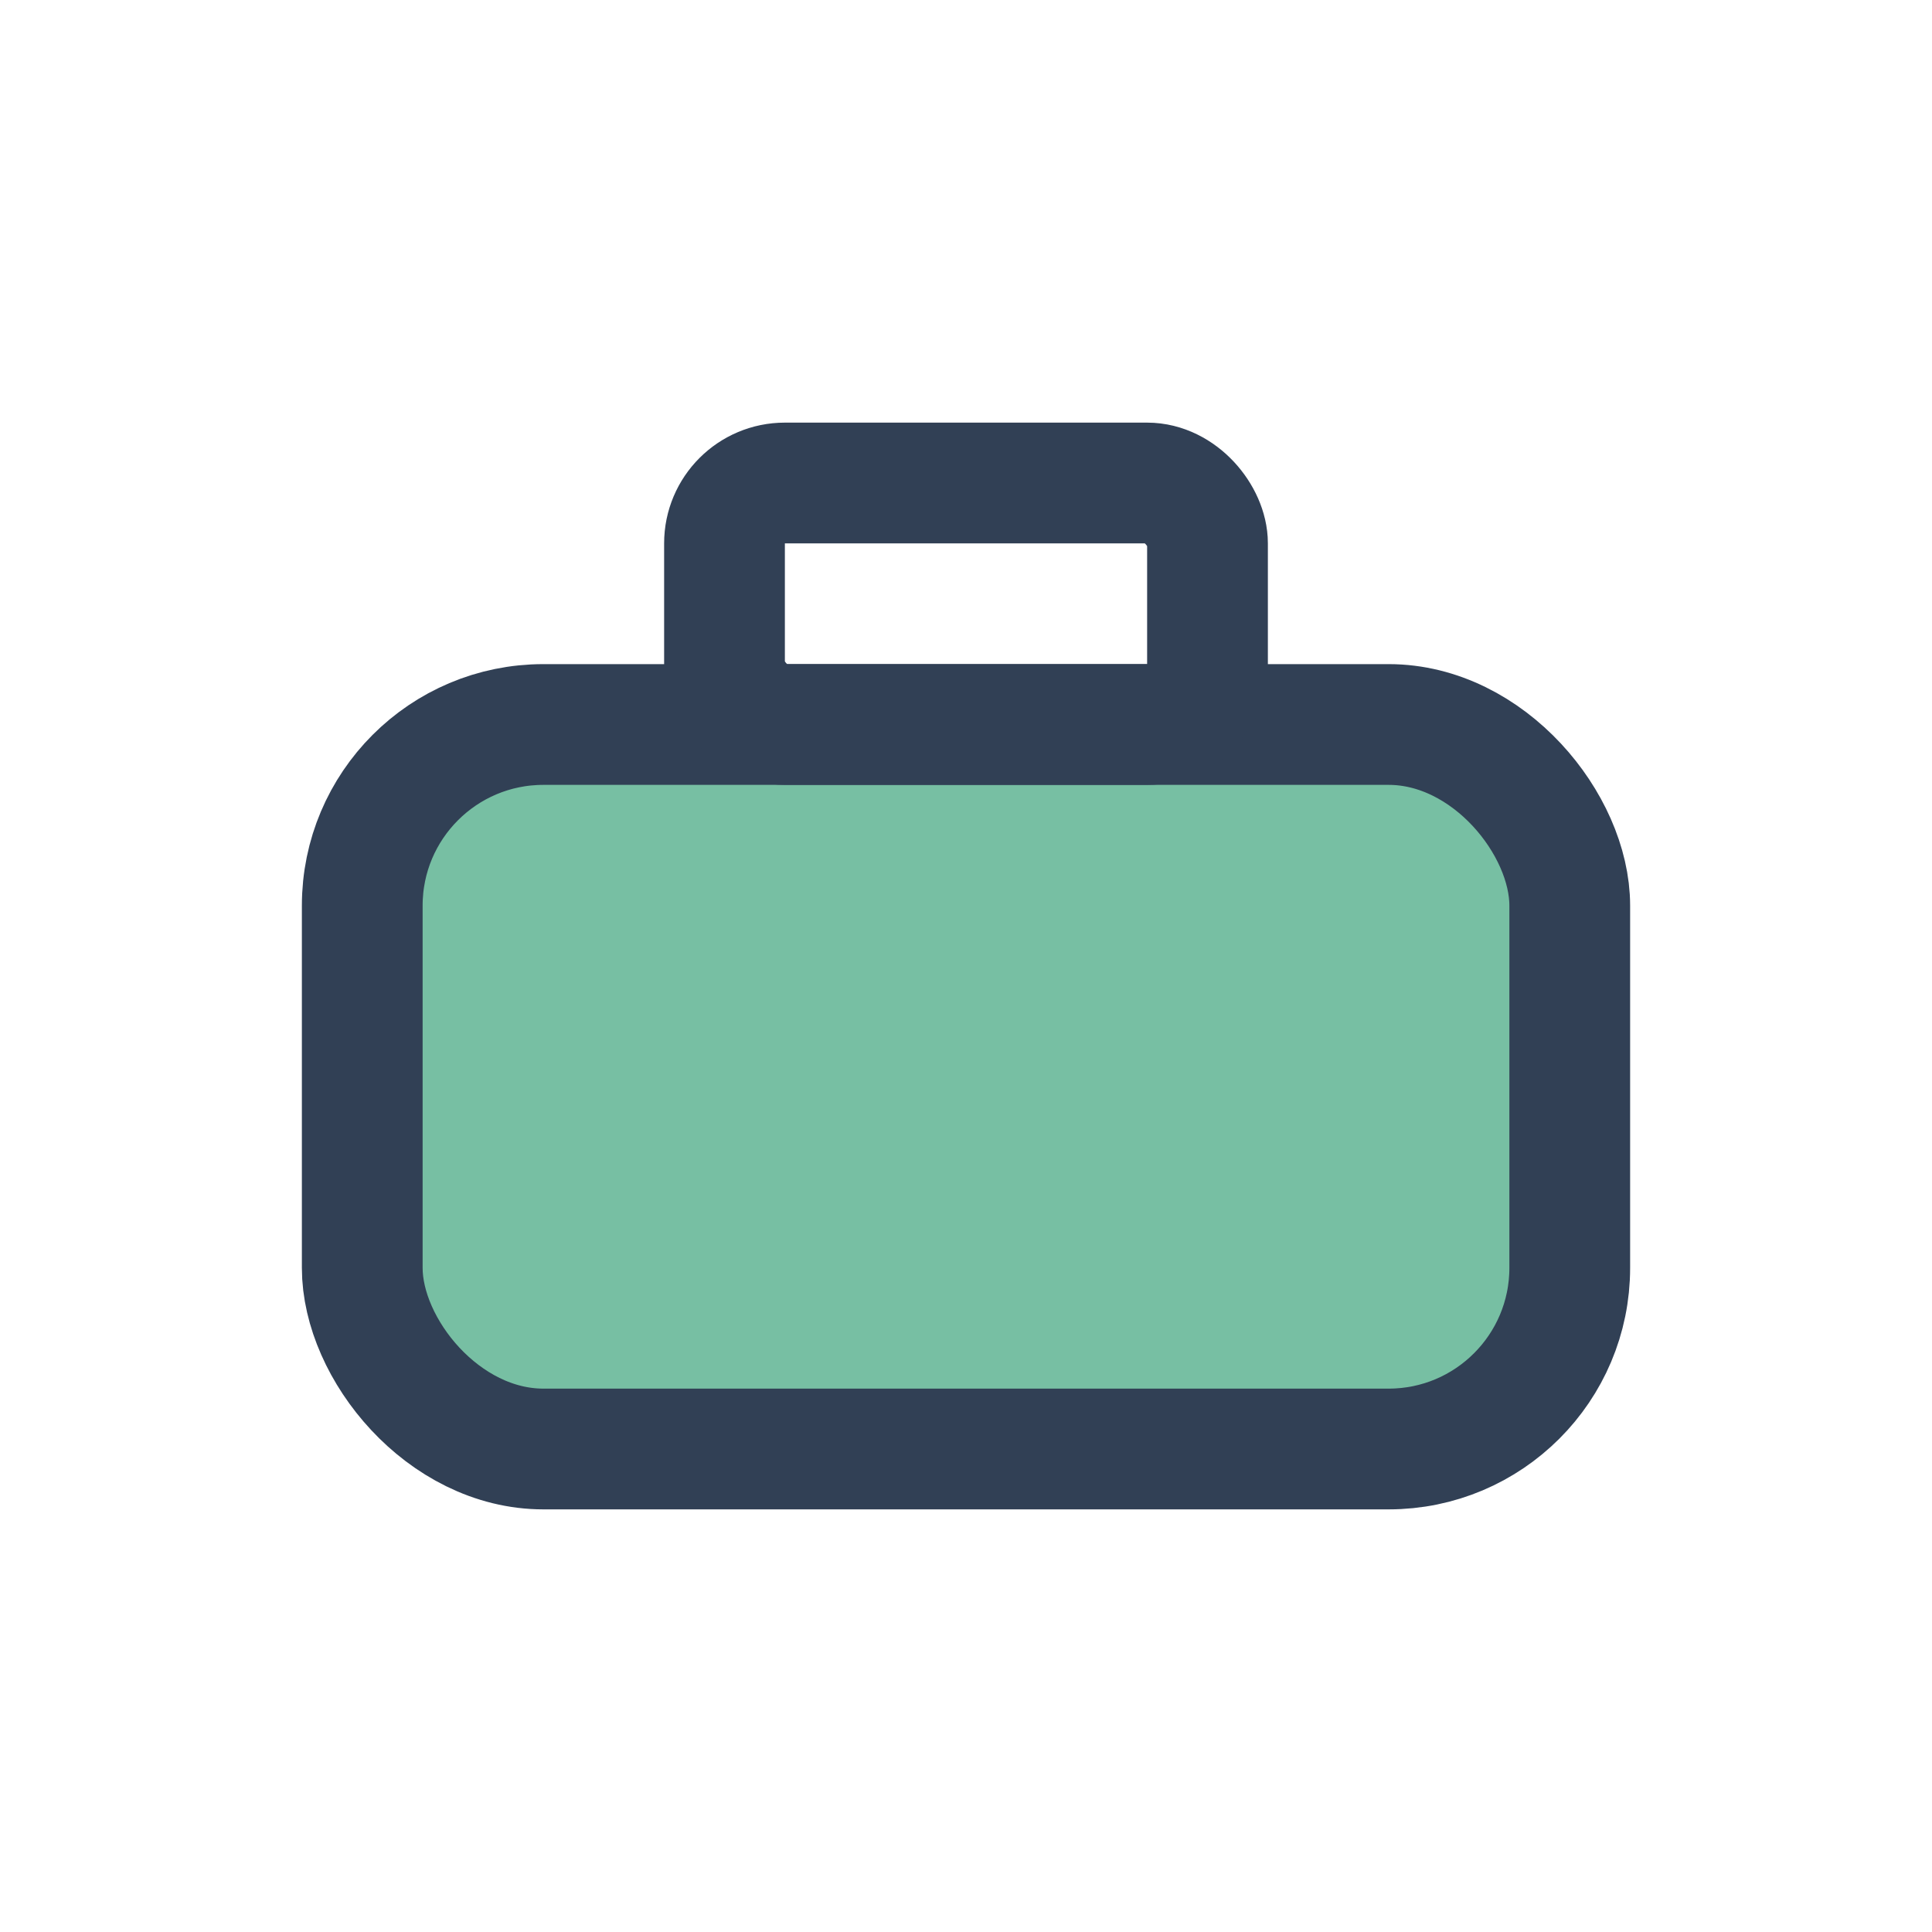
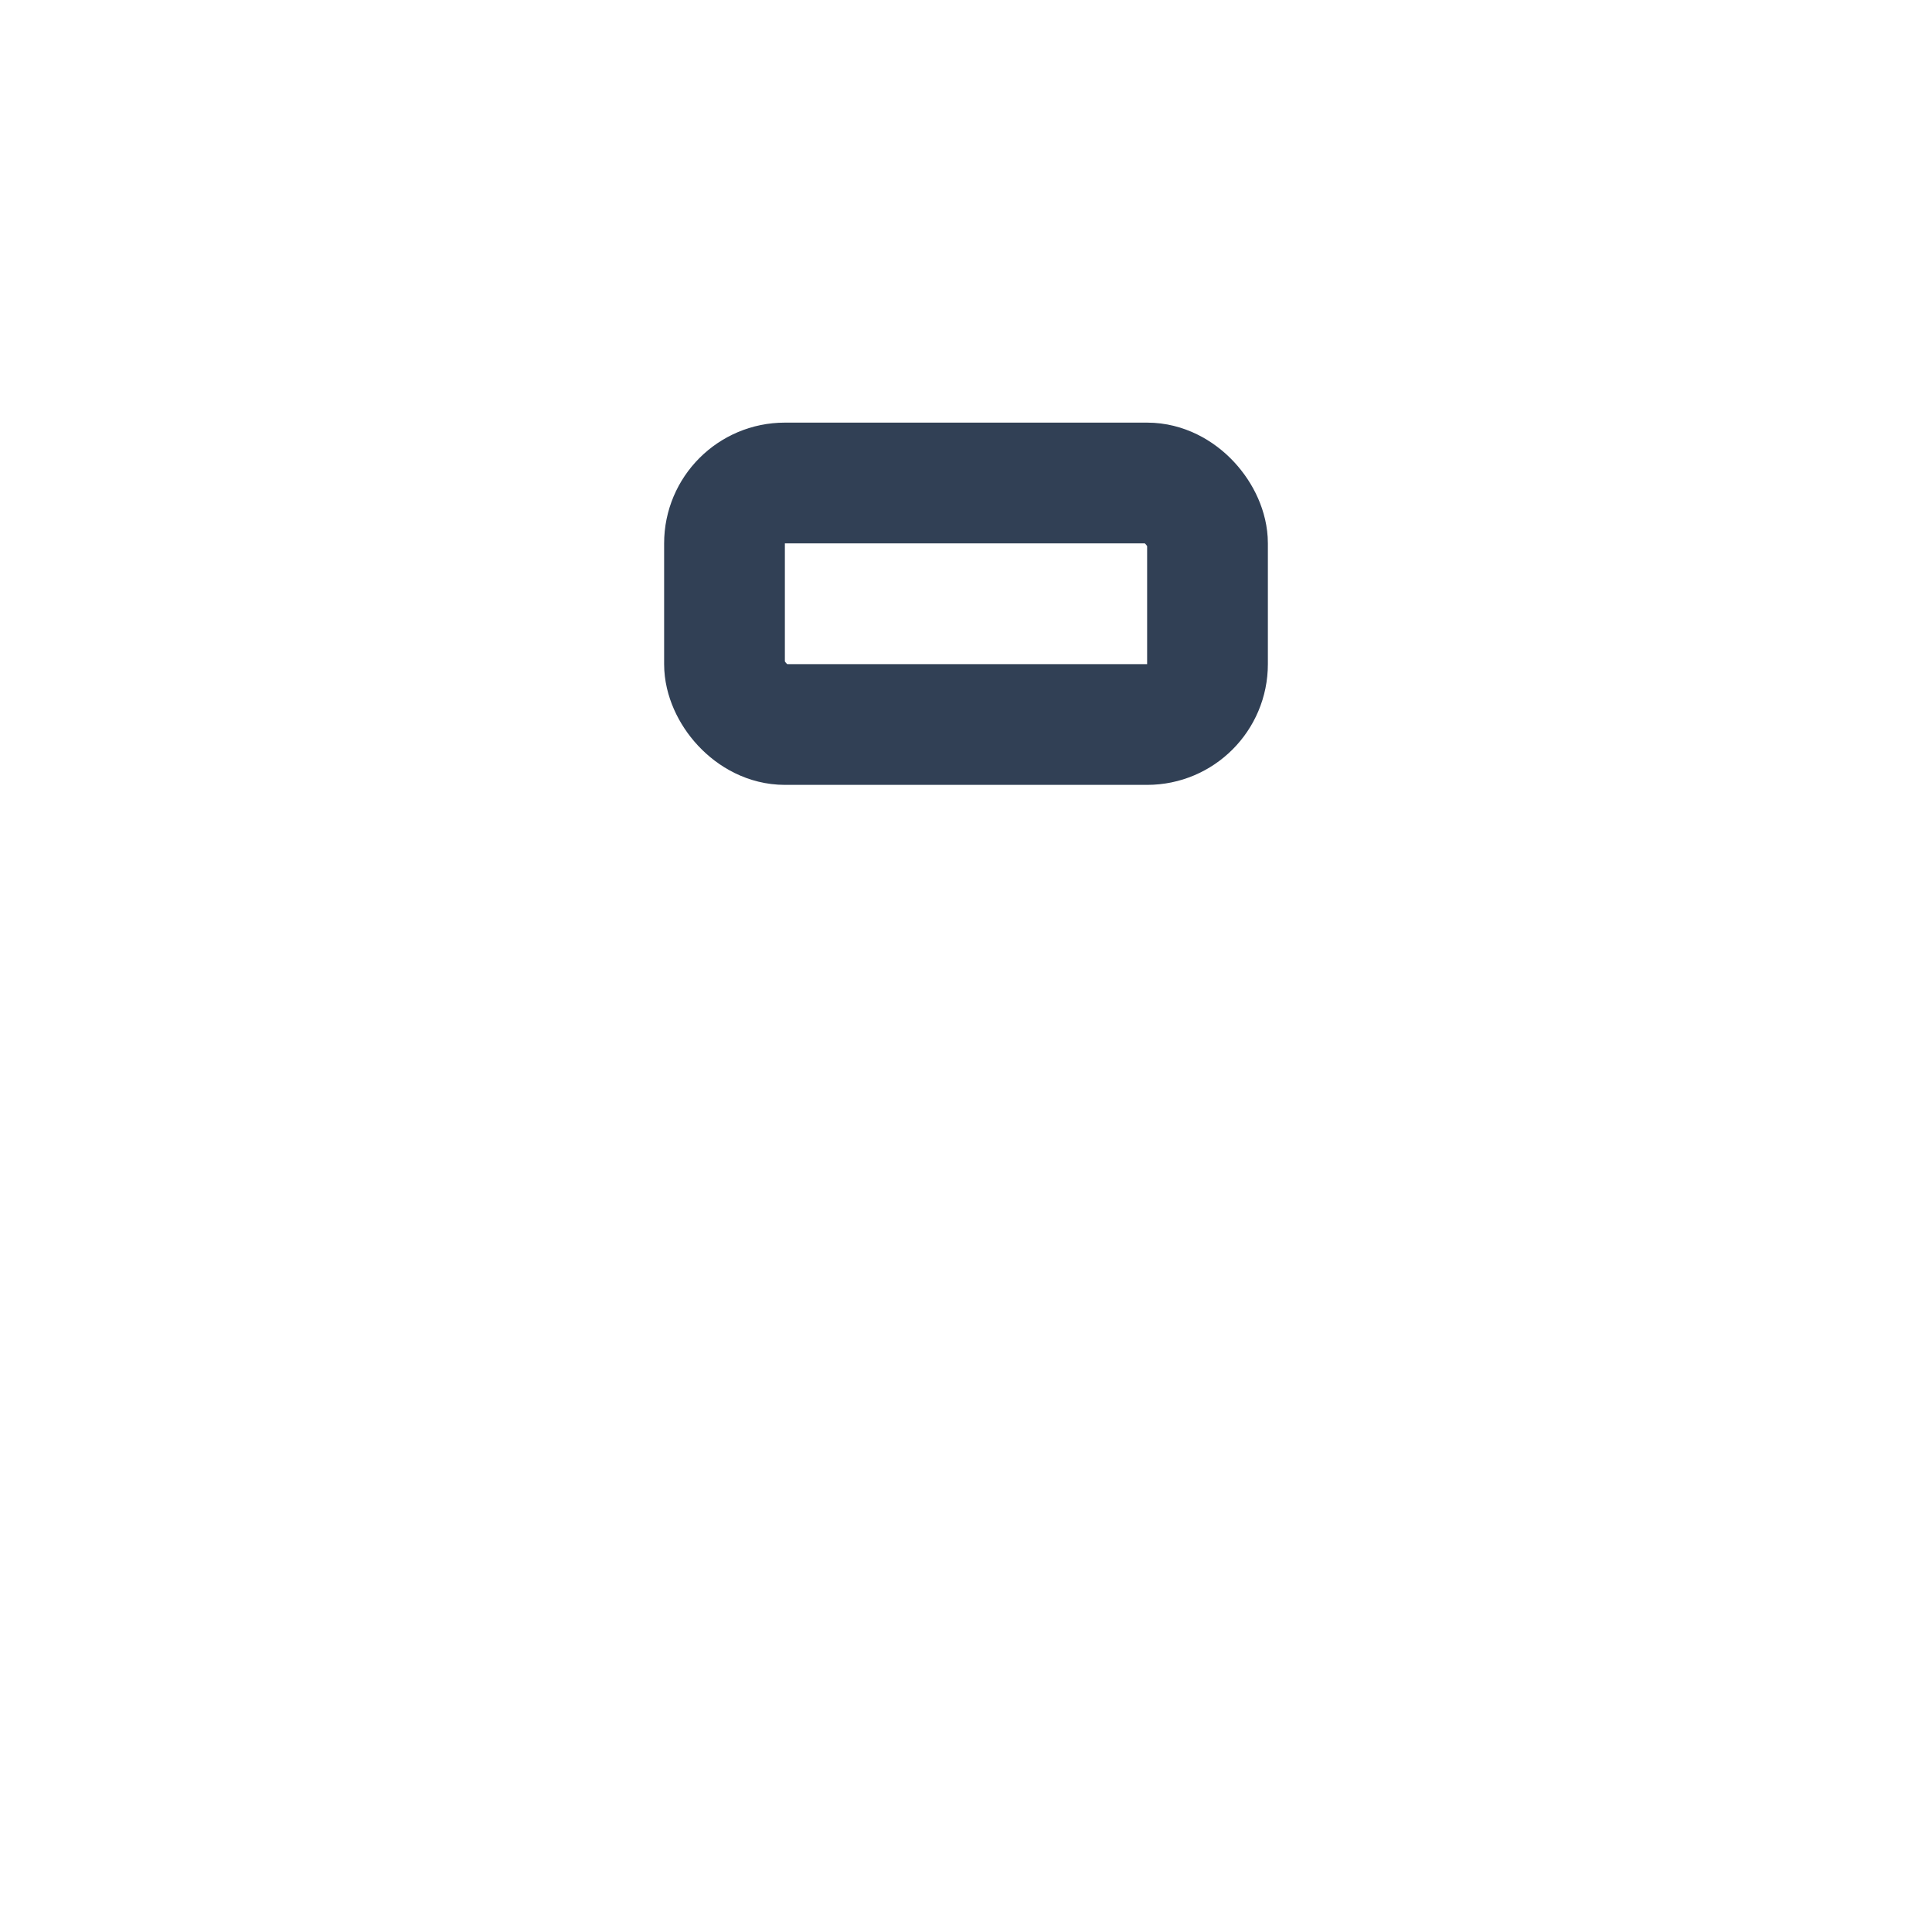
<svg xmlns="http://www.w3.org/2000/svg" width="32" height="32" viewBox="0 0 32 32">
-   <rect x="6" y="12" width="20" height="12" rx="3" fill="#77BFA3" stroke="#314055" stroke-width="2" />
  <rect x="12" y="8" width="8" height="4" rx="1" fill="none" stroke="#314055" stroke-width="2" />
</svg>